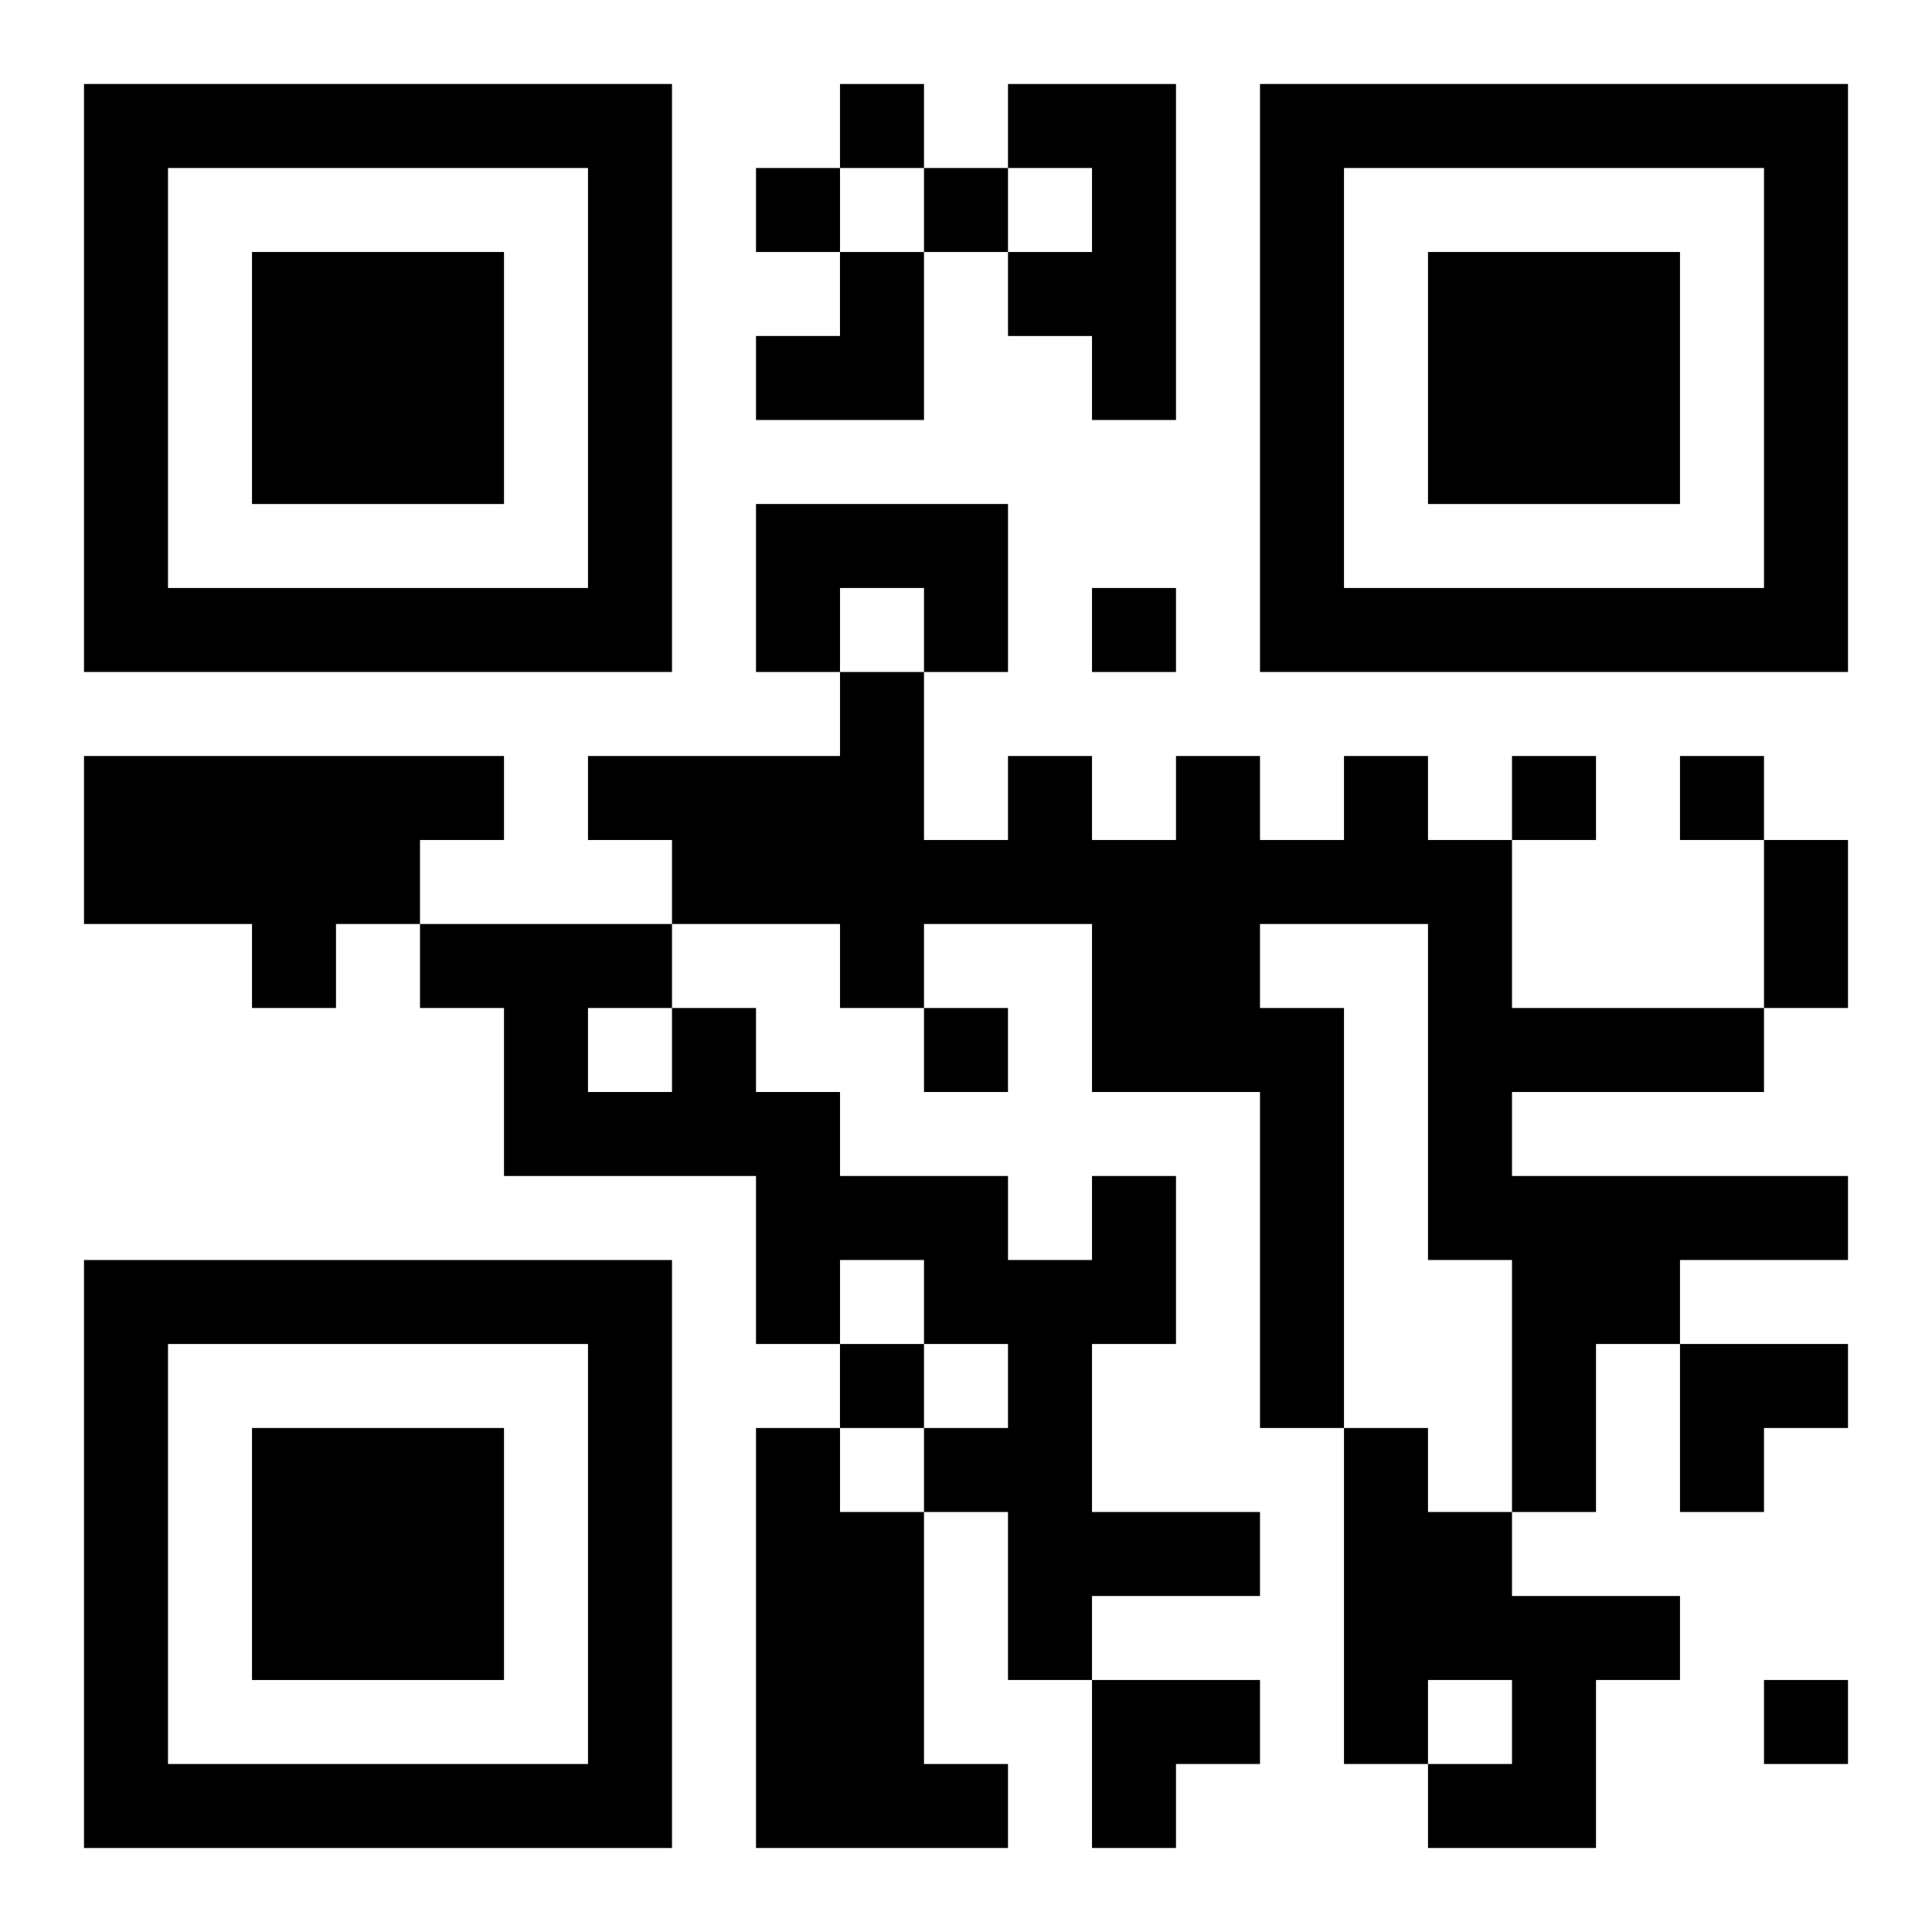
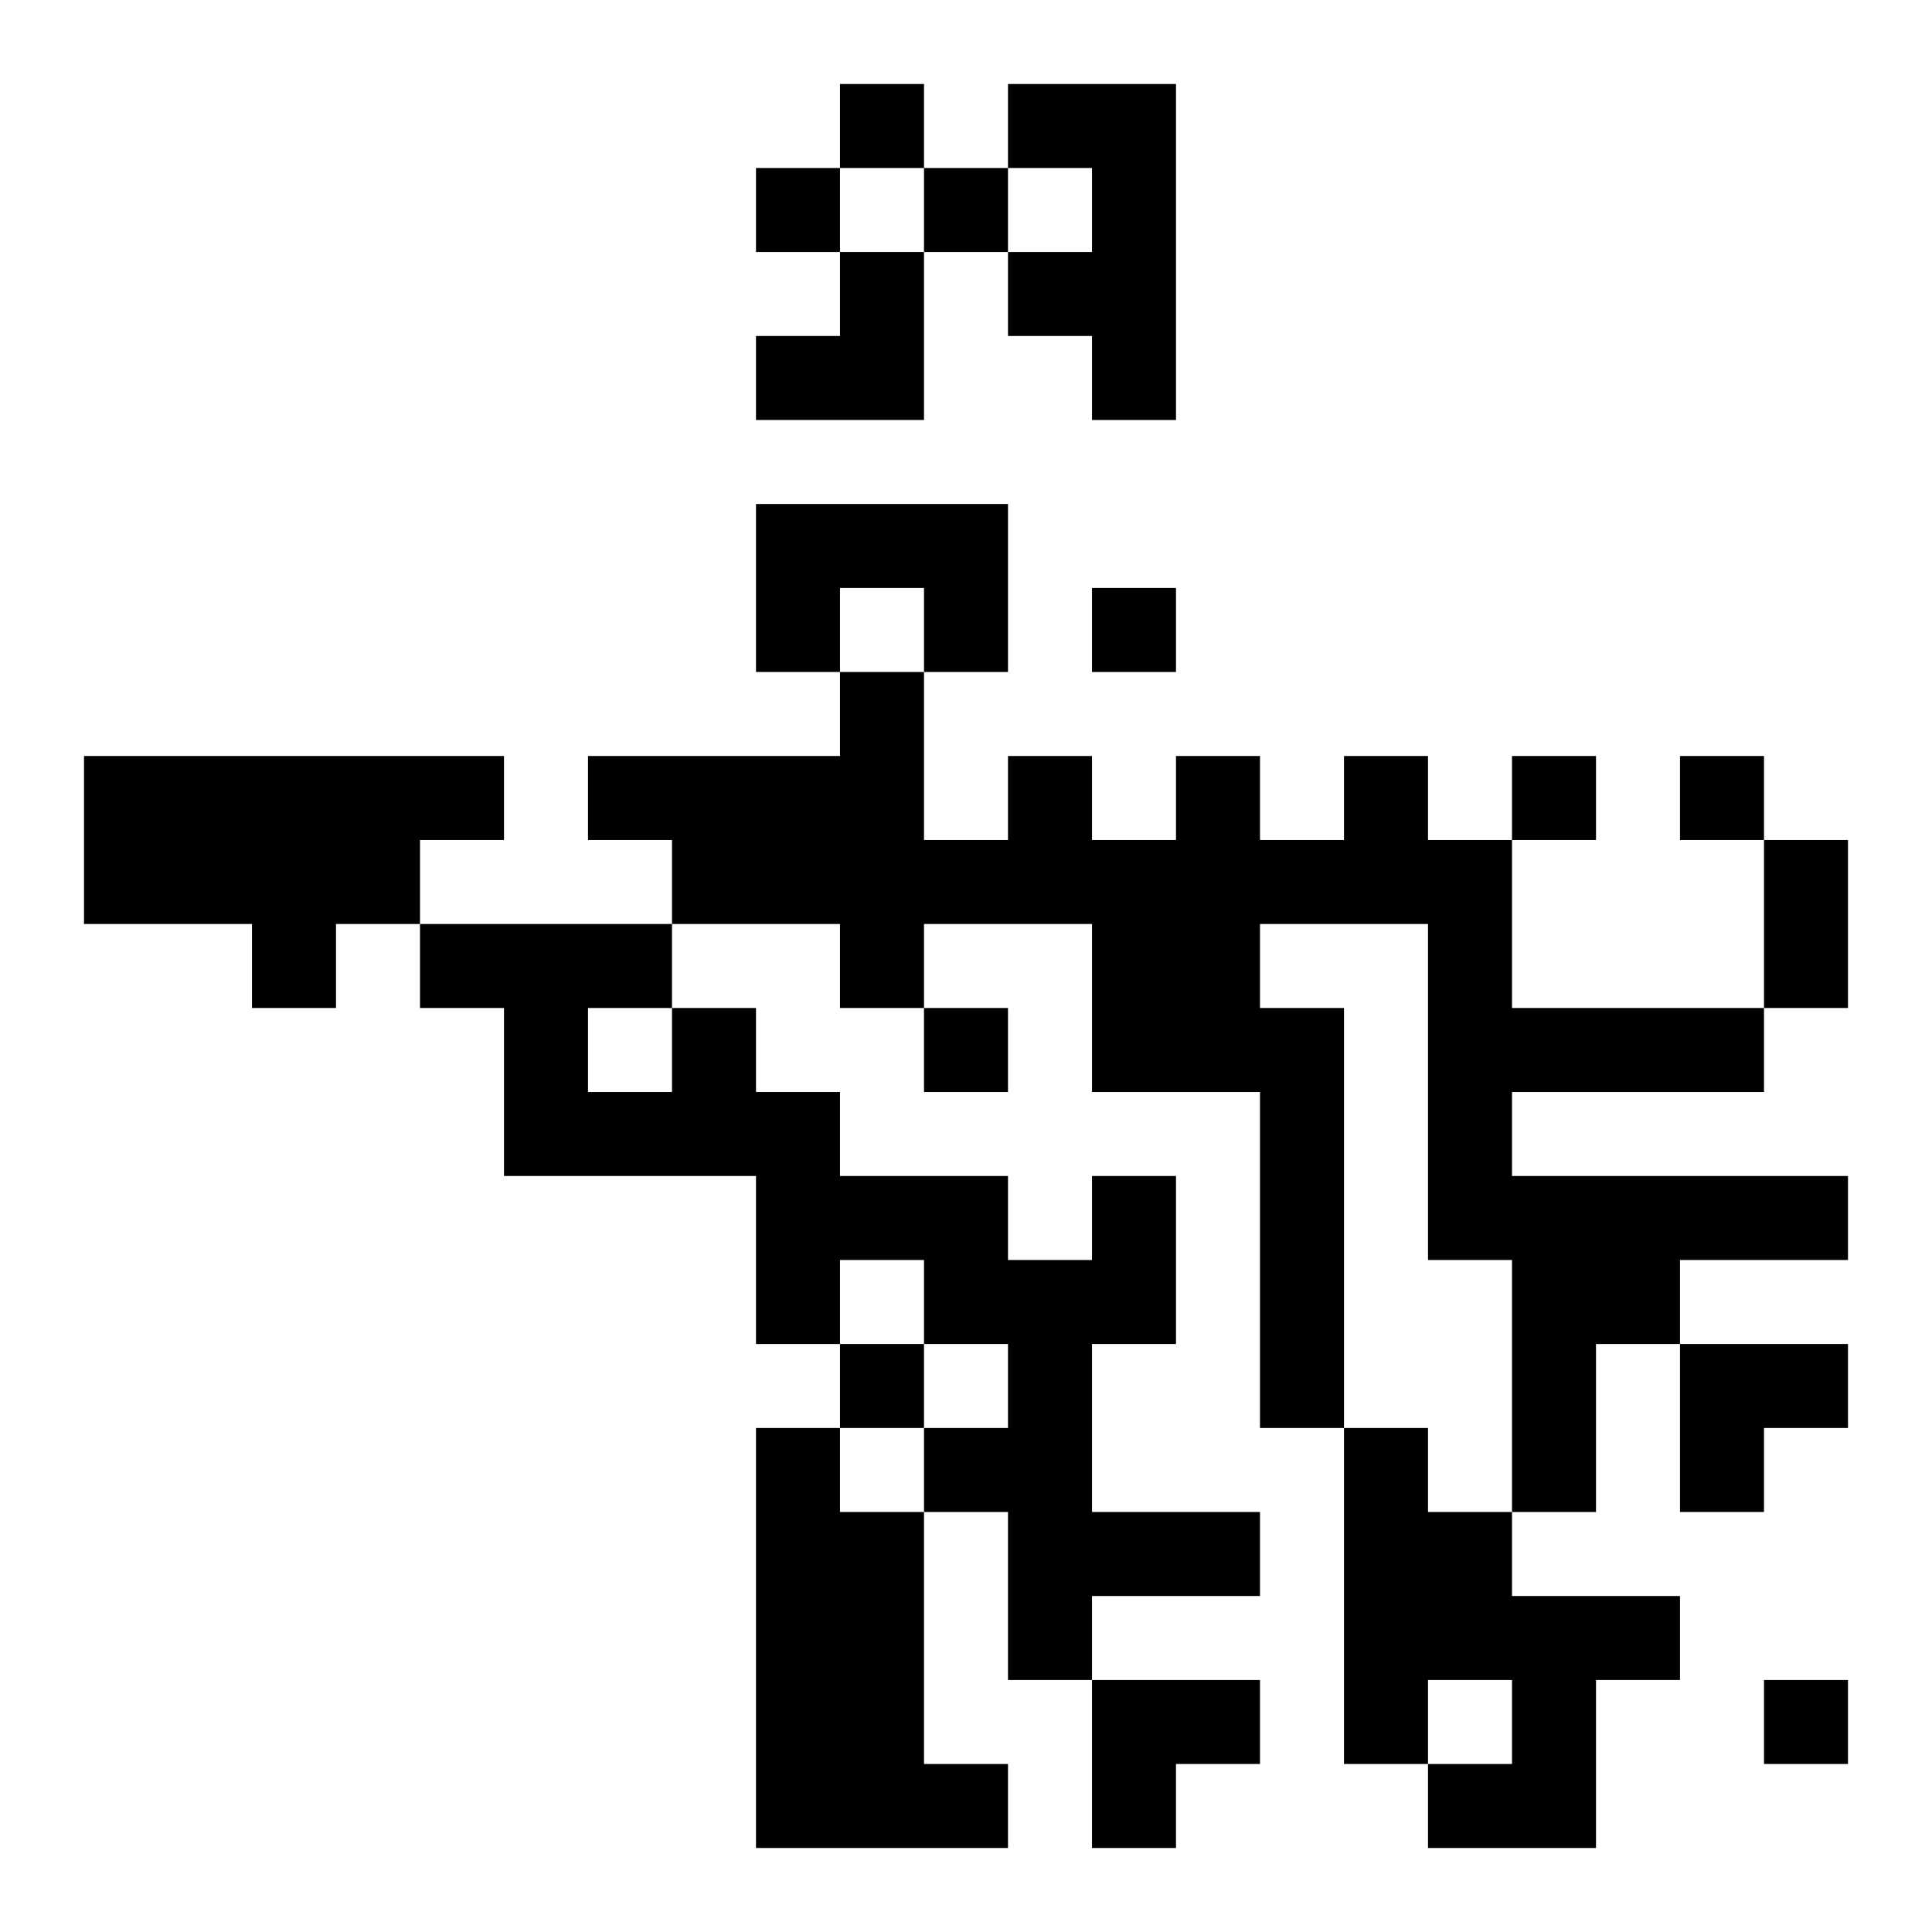
<svg xmlns="http://www.w3.org/2000/svg" xmlns:xlink="http://www.w3.org/1999/xlink" width="250" height="250" baseProfile="full" version="1.1" viewBox="-1 -1 23 23">
  <symbol id="a">
-     <path d="m0 7v7h7v-7h-7zm1 1h5v5h-5v-5zm1 1v3h3v-3h-3z" />
-   </symbol>
+     </symbol>
  <use y="-7" xlink:href="#a" />
  <use y="7" xlink:href="#a" />
  <use x="14" y="-7" xlink:href="#a" />
  <path d="m11 0h2v4h-1v-1h-1v-1h1v-1h-1v-1m-3 5h3v2h-1v-1h-1v1h-1v-2m-8 3h5v1h-1v1h-1v1h-1v-1h-2v-2m15 0h1v1h1v2h3v1h-3v1h4v1h-2v1h-1v2h-1v-3h-1v-4h-2v1h1v5h-1v-4h-2v-2h-2v1h-1v-1h-2v-1h-1v-1h3v-1h1v2h1v-1h1v1h1v-1h1v1h1v-1m-3 5h1v2h-1v2h2v1h-2v1h-1v-2h-1v-1h1v-1h-1v-1h-1v1h-1v-2h-3v-2h-1v-1h3v1h1v1h1v1h2v1h1v-1m-6-2v1h1v-1h-1m2 5h1v1h1v3h1v1h-3v-5m7 0h1v1h1v1h2v1h-1v2h-2v-1h1v-1h-1v1h-1v-4m-6-16v1h1v-1h-1m-1 1v1h1v-1h-1m2 0v1h1v-1h-1m2 5v1h1v-1h-1m5 2v1h1v-1h-1m2 0v1h1v-1h-1m-9 3v1h1v-1h-1m-1 4v1h1v-1h-1m11 4v1h1v-1h-1m0-10h1v2h-1v-2m-12-7m1 0h1v2h-2v-1h1zm10 13h2v1h-1v1h-1zm-7 4h2v1h-1v1h-1z" />
</svg>